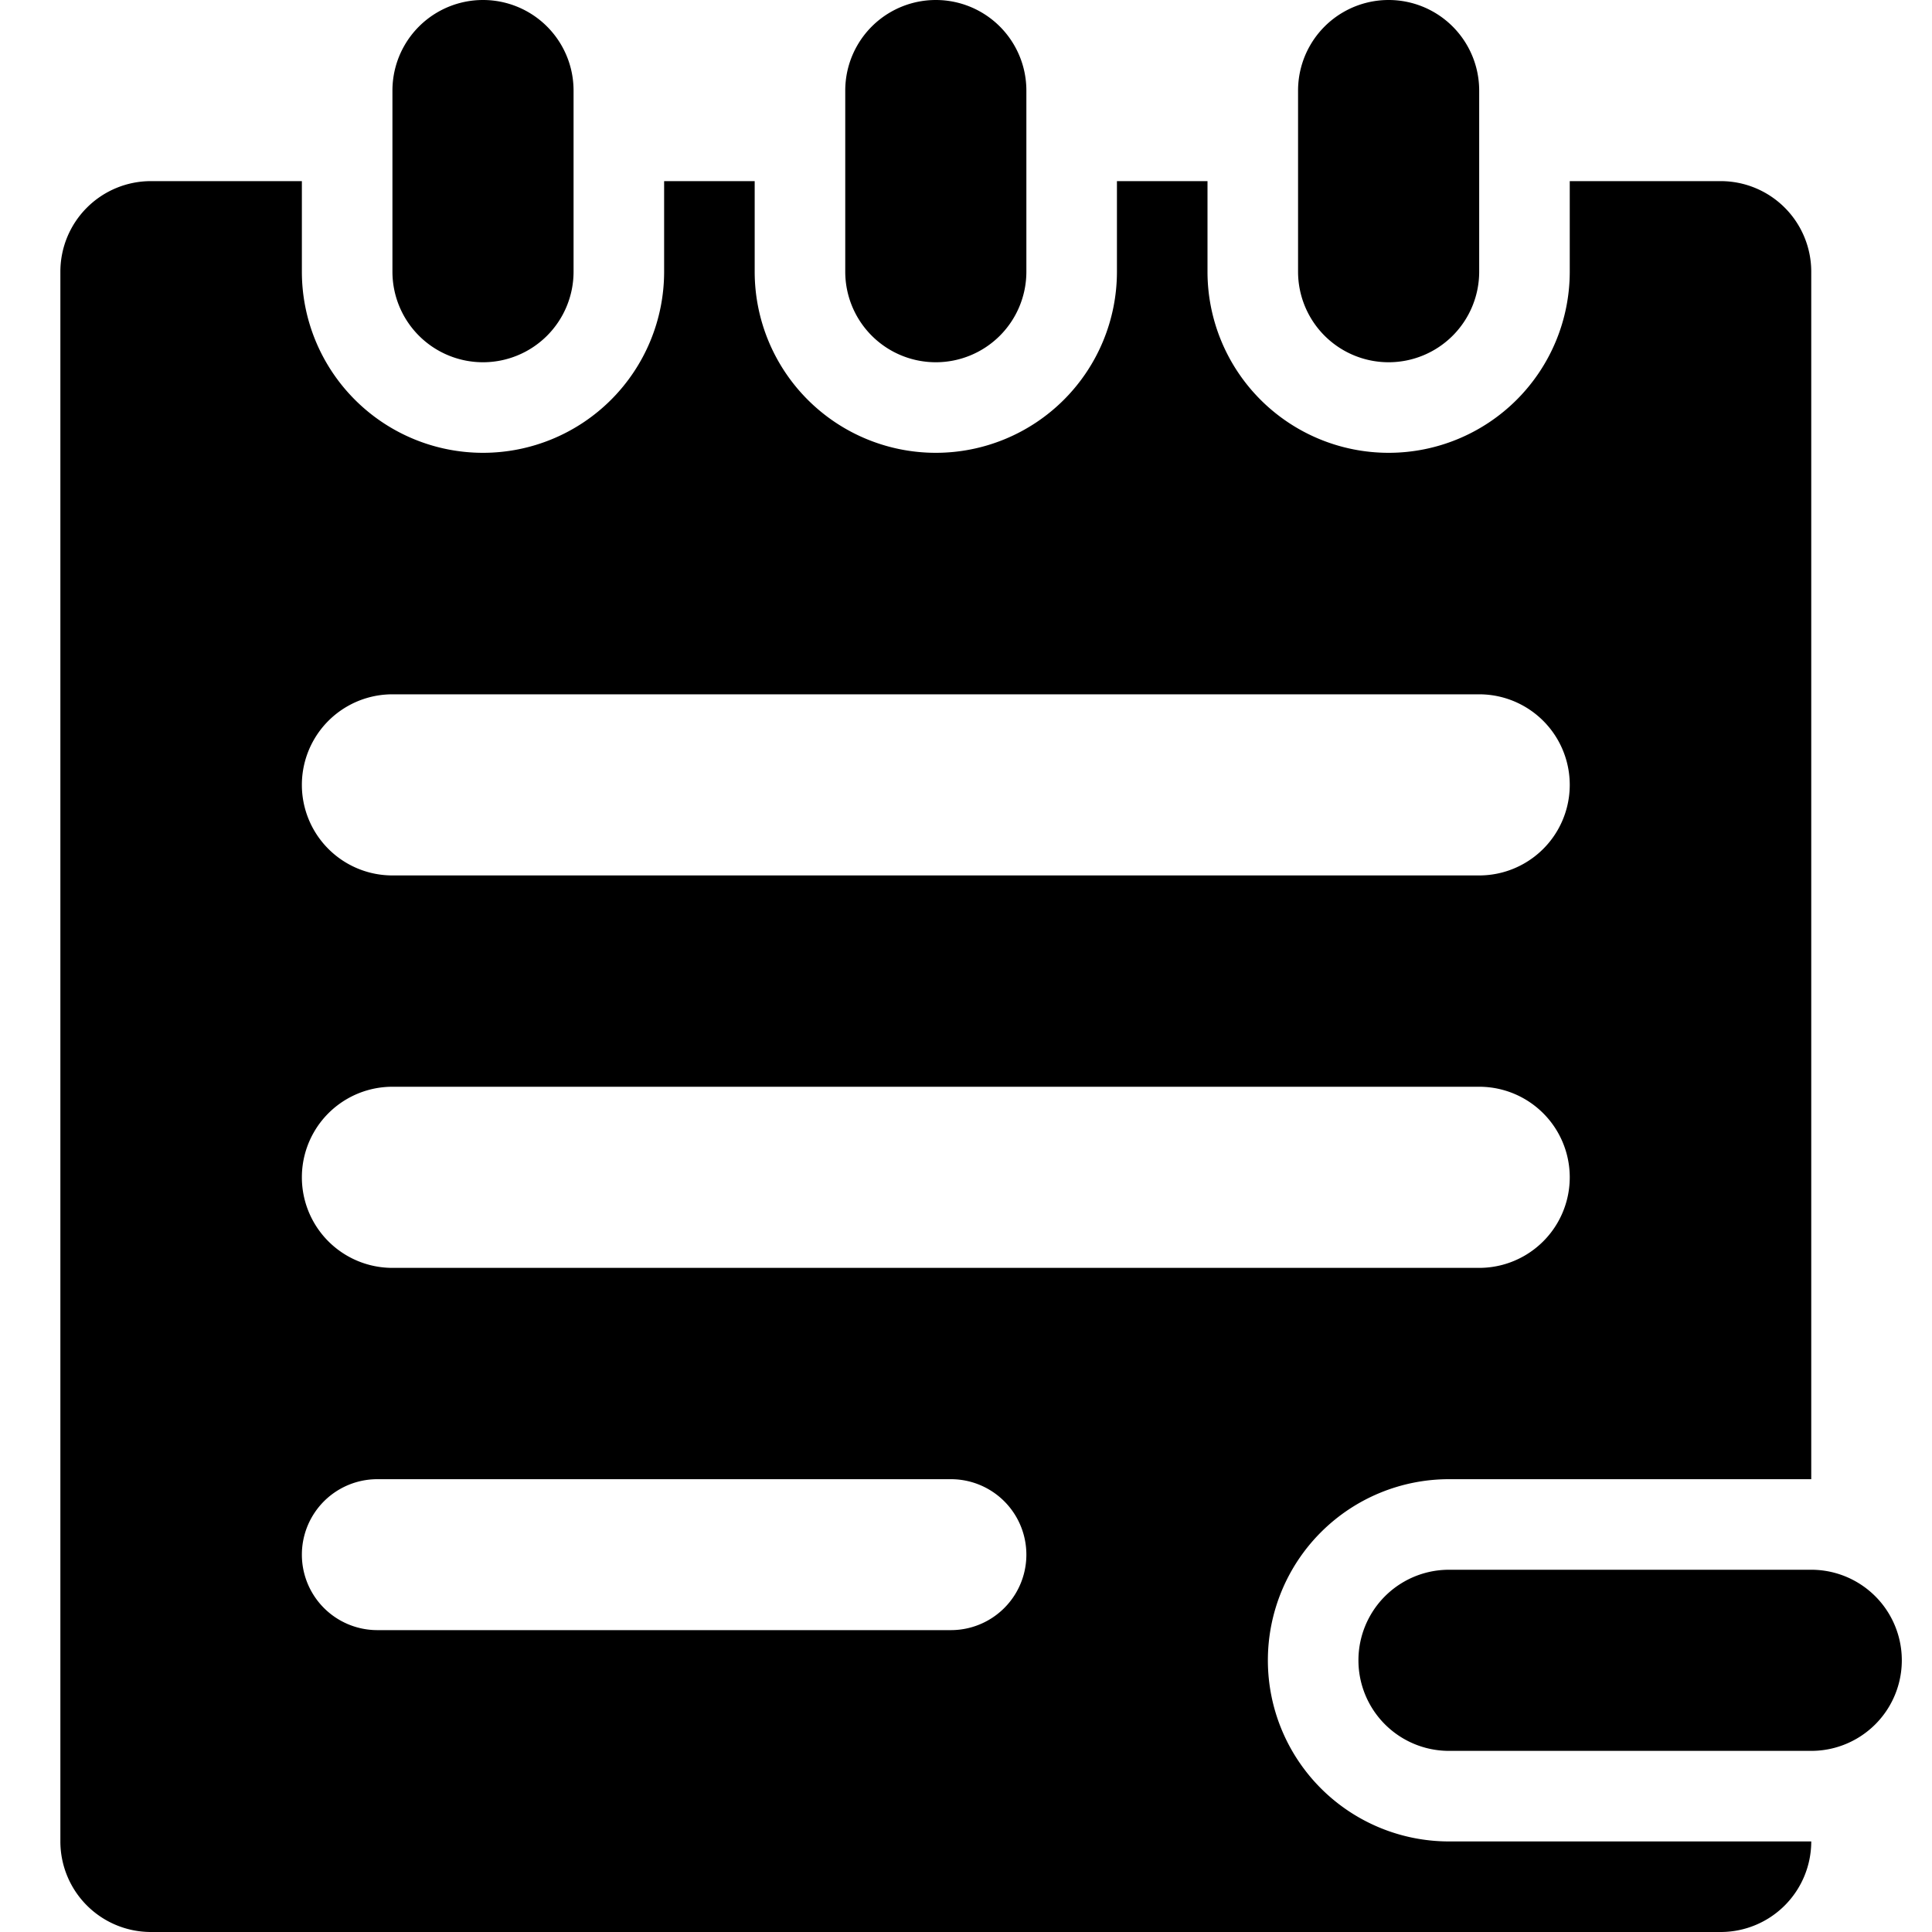
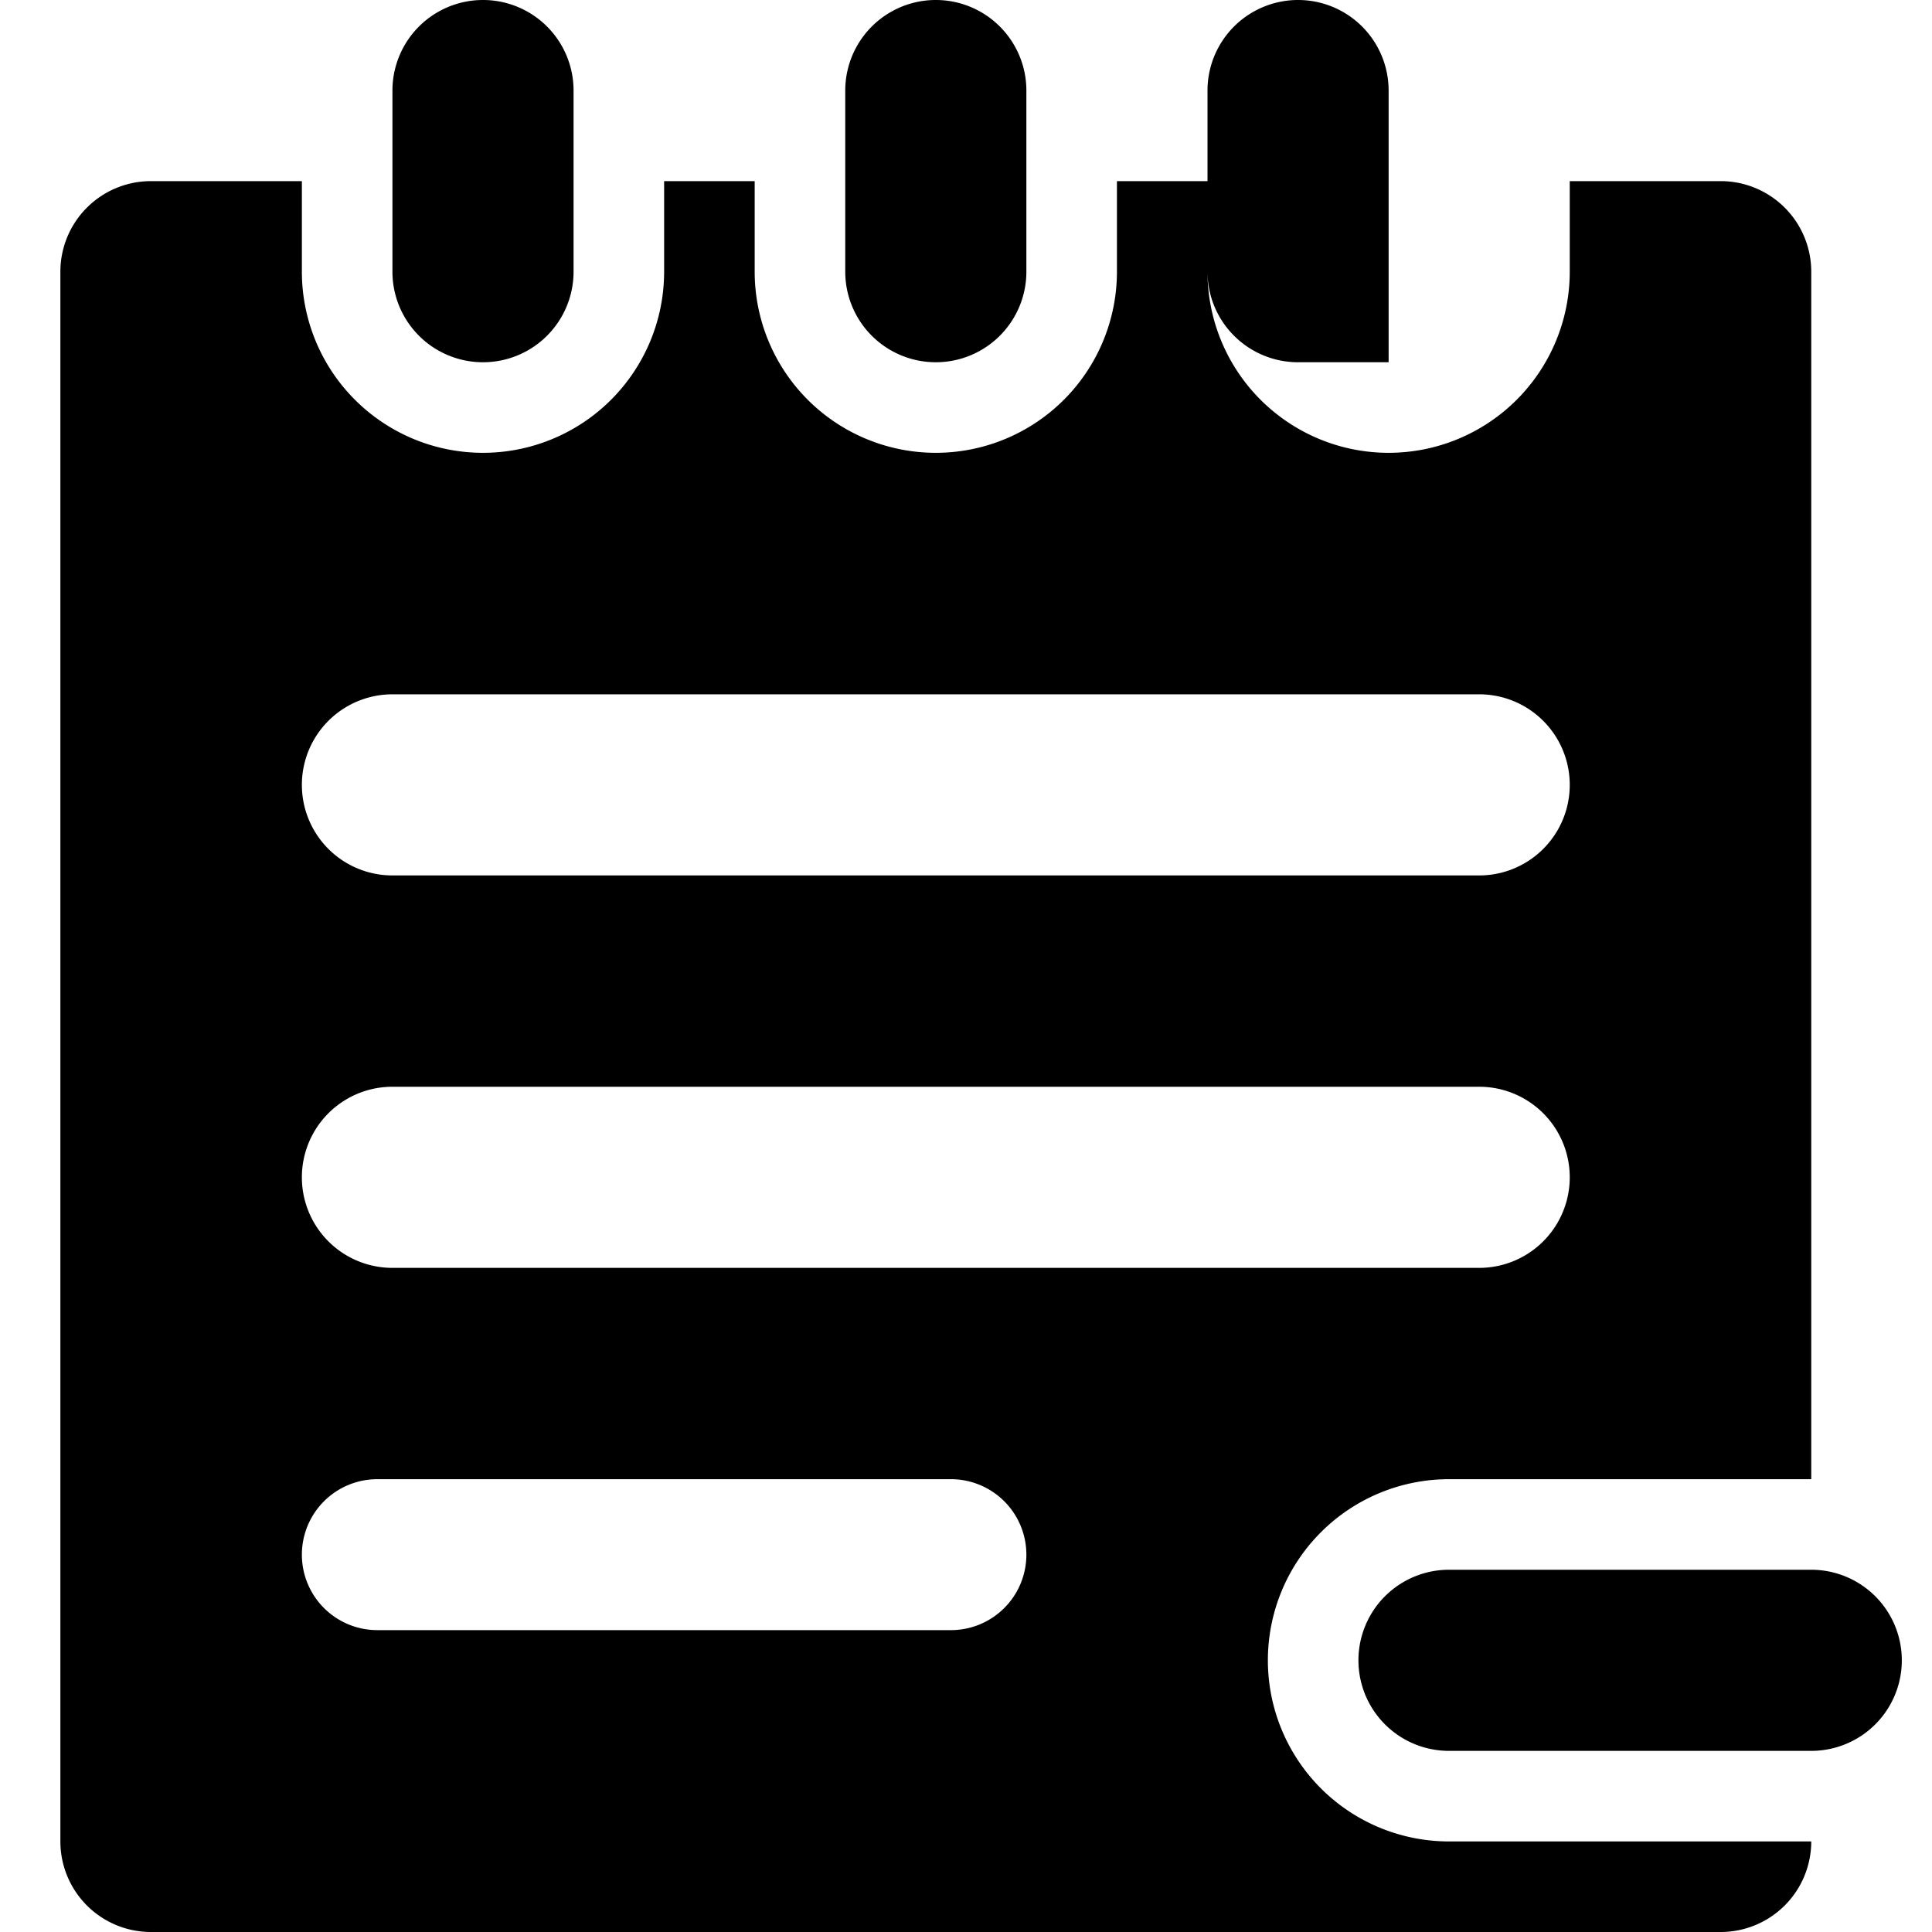
<svg xmlns="http://www.w3.org/2000/svg" width="64" height="64">
-   <path d="M46 12a3 3 0 003-3V3a3 3 0 10-6 0v6a3 3 0 003 3zm-15 0a3 3 0 003-3V3a3 3 0 10-6 0v6a3 3 0 003 3zm11 43a6 6 0 016-6h12V9a3 3 0 00-3-3h-5v3a6 6 0 11-12 0V6h-3v3a6 6 0 11-12 0V6h-3v3a6 6 0 11-12 0V6H5a3 3 0 00-3 3v52a3 3 0 003 3h52a3 3 0 003-3H48a6 6 0 01-6-6zM13 23h36a3 3 0 110 6H13a3 3 0 110-6zm0 13h36a3 3 0 110 6H13a3 3 0 110-6zm18.5 18h-19a2.5 2.5 0 110-5h19a2.5 2.5 0 110 5zM16 12a3 3 0 003-3V3a3 3 0 10-6 0v6a3 3 0 003 3zm44 40H48a3 3 0 100 6h12a3 3 0 100-6z" />
+   <path d="M46 12V3a3 3 0 10-6 0v6a3 3 0 003 3zm-15 0a3 3 0 003-3V3a3 3 0 10-6 0v6a3 3 0 003 3zm11 43a6 6 0 016-6h12V9a3 3 0 00-3-3h-5v3a6 6 0 11-12 0V6h-3v3a6 6 0 11-12 0V6h-3v3a6 6 0 11-12 0V6H5a3 3 0 00-3 3v52a3 3 0 003 3h52a3 3 0 003-3H48a6 6 0 01-6-6zM13 23h36a3 3 0 110 6H13a3 3 0 110-6zm0 13h36a3 3 0 110 6H13a3 3 0 110-6zm18.5 18h-19a2.5 2.5 0 110-5h19a2.5 2.5 0 110 5zM16 12a3 3 0 003-3V3a3 3 0 10-6 0v6a3 3 0 003 3zm44 40H48a3 3 0 100 6h12a3 3 0 100-6z" />
</svg>